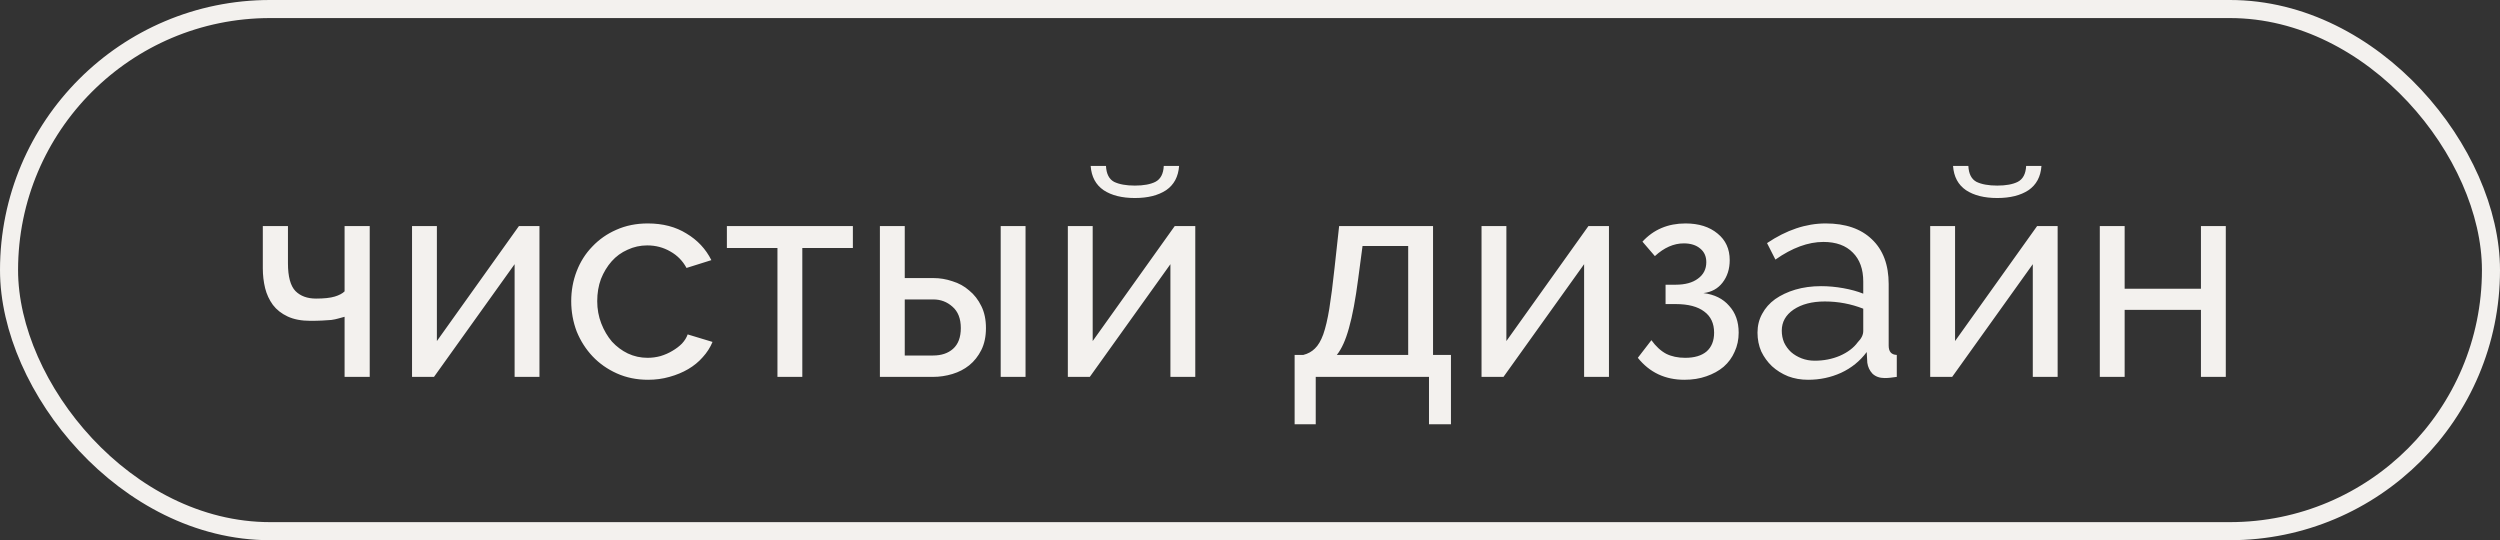
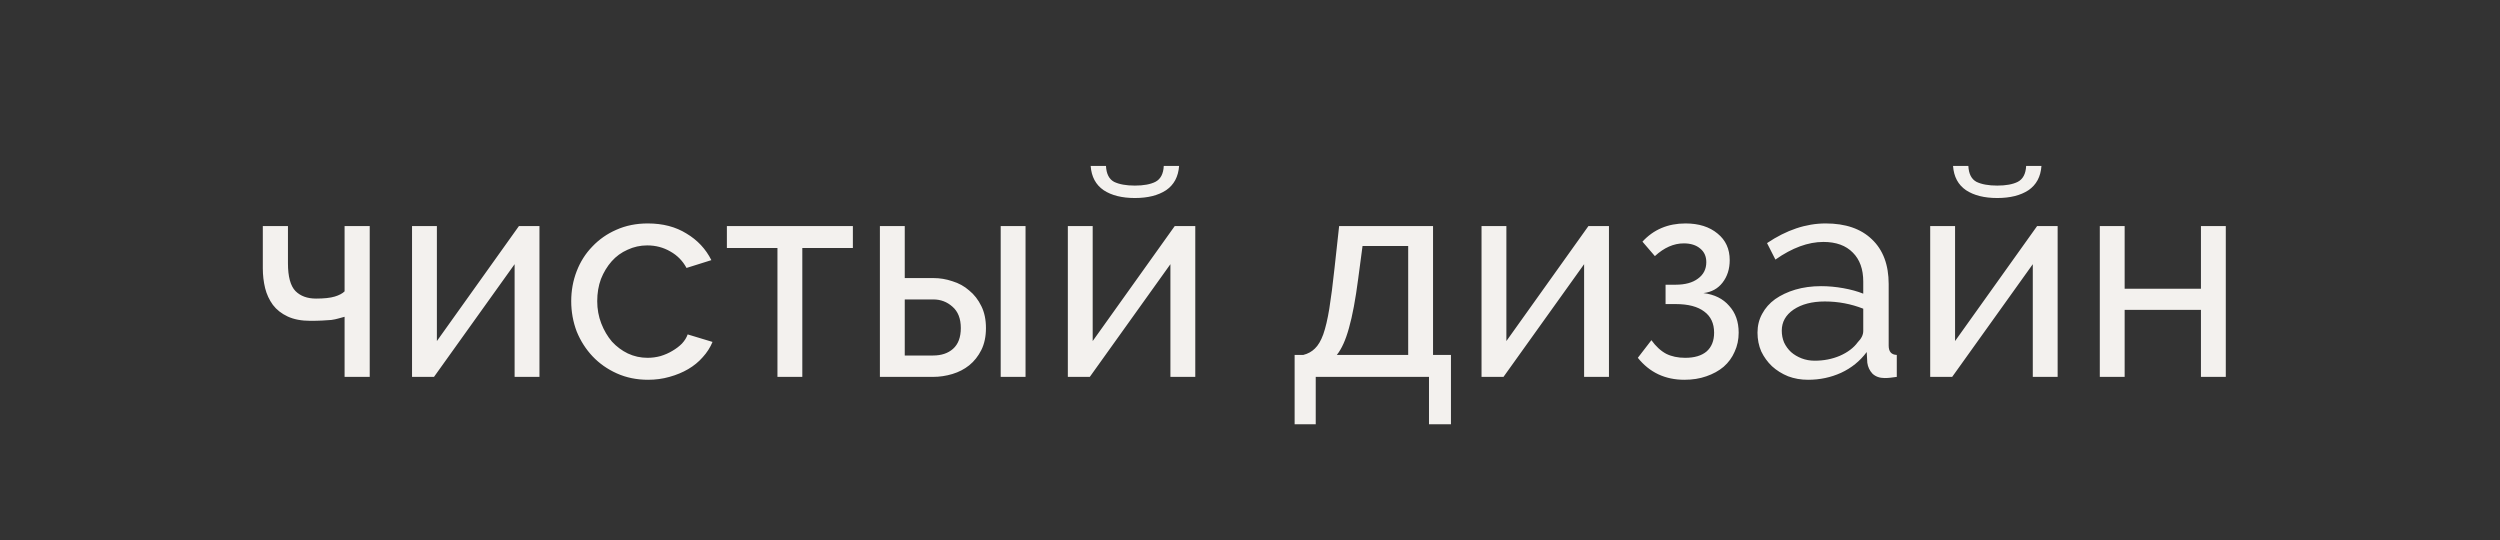
<svg xmlns="http://www.w3.org/2000/svg" width="199" height="43" viewBox="0 0 199 43" fill="none">
  <rect x="0" y="0" width="199" height="43" fill="#333333" stroke="none" />
-   <rect x="0.719" y="0.719" width="197.562" height="41.562" rx="20.781" stroke="#F3F1EE" stroke-width="1.438" />
  <path d="M29.43 30H27.429V25.216C27.261 25.262 27.092 25.308 26.923 25.354C26.77 25.4 26.586 25.438 26.371 25.469C26.172 25.484 25.934 25.499 25.658 25.515C25.398 25.53 25.083 25.538 24.715 25.538C23.995 25.538 23.389 25.423 22.898 25.193C22.407 24.963 22.016 24.656 21.725 24.273C21.434 23.874 21.227 23.429 21.104 22.939C20.981 22.433 20.92 21.904 20.92 21.352V17.993H22.921V20.96C22.921 22.019 23.12 22.755 23.519 23.169C23.918 23.567 24.462 23.767 25.152 23.767C25.796 23.767 26.295 23.713 26.647 23.606C27 23.498 27.261 23.36 27.429 23.192V17.993H29.43V30ZM34.776 27.148L41.308 17.993H42.941V30H40.963V21.029L34.546 30H32.798V17.993H34.776V27.148ZM45.469 23.974C45.469 23.13 45.615 22.333 45.906 21.581C46.197 20.83 46.611 20.178 47.148 19.626C47.685 19.059 48.321 18.614 49.057 18.292C49.809 17.955 50.644 17.786 51.564 17.786C52.761 17.786 53.788 18.055 54.647 18.591C55.521 19.113 56.18 19.818 56.625 20.707L54.647 21.328C54.34 20.761 53.91 20.324 53.358 20.017C52.806 19.695 52.193 19.534 51.518 19.534C50.966 19.534 50.445 19.649 49.954 19.879C49.464 20.094 49.042 20.401 48.689 20.799C48.337 21.198 48.053 21.666 47.838 22.203C47.639 22.739 47.539 23.33 47.539 23.974C47.539 24.602 47.647 25.193 47.861 25.745C48.076 26.297 48.36 26.78 48.712 27.194C49.08 27.593 49.502 27.907 49.977 28.137C50.468 28.367 50.989 28.482 51.541 28.482C51.894 28.482 52.239 28.436 52.577 28.344C52.929 28.237 53.243 28.099 53.52 27.93C53.811 27.761 54.064 27.57 54.279 27.355C54.493 27.125 54.647 26.88 54.739 26.619L56.717 27.217C56.533 27.662 56.272 28.068 55.935 28.436C55.613 28.804 55.229 29.118 54.785 29.379C54.34 29.64 53.842 29.847 53.289 30C52.753 30.153 52.185 30.23 51.587 30.23C50.683 30.23 49.855 30.061 49.103 29.724C48.352 29.387 47.708 28.934 47.171 28.367C46.635 27.799 46.213 27.14 45.906 26.389C45.615 25.622 45.469 24.817 45.469 23.974ZM63.864 30H61.885V19.741H57.86V17.993H67.889V19.741H63.864V30ZM70.04 17.993H72.018V22.134H74.295C74.817 22.134 75.323 22.218 75.814 22.387C76.32 22.54 76.764 22.785 77.148 23.123C77.546 23.445 77.868 23.859 78.114 24.365C78.359 24.855 78.482 25.438 78.482 26.113C78.482 26.788 78.359 27.37 78.114 27.861C77.868 28.352 77.546 28.758 77.148 29.08C76.764 29.387 76.32 29.617 75.814 29.77C75.308 29.923 74.794 30 74.272 30H70.04V17.993ZM79.655 17.993H81.633V30H79.655V17.993ZM74.272 28.298C74.932 28.298 75.461 28.122 75.859 27.769C76.274 27.401 76.481 26.849 76.481 26.113C76.481 25.361 76.258 24.794 75.814 24.411C75.384 24.027 74.878 23.836 74.295 23.836H72.018V28.298H74.272ZM93.856 13.209C93.794 14.068 93.449 14.712 92.82 15.141C92.192 15.555 91.364 15.762 90.336 15.762C89.309 15.762 88.481 15.555 87.852 15.141C87.224 14.712 86.879 14.068 86.817 13.209H88.036C88.067 13.838 88.281 14.259 88.68 14.474C89.094 14.674 89.646 14.773 90.336 14.773C91.026 14.773 91.571 14.674 91.969 14.474C92.383 14.259 92.606 13.838 92.636 13.209H93.856ZM86.978 27.148L93.51 17.993H95.144V30H93.165V21.029L86.748 30H85V17.993H86.978V27.148ZM103.052 28.252H103.742C104.11 28.16 104.417 27.991 104.663 27.746C104.923 27.5 105.146 27.125 105.33 26.619C105.514 26.097 105.675 25.415 105.813 24.572C105.951 23.713 106.089 22.64 106.227 21.352L106.595 17.993H114.07V28.252H115.496V33.772H113.748V30H104.732V33.772H103.052V28.252ZM112.092 28.252V19.58H108.458L108.113 22.18C107.898 23.836 107.653 25.147 107.377 26.113C107.116 27.064 106.794 27.776 106.411 28.252H112.092ZM119.908 27.148L126.44 17.993H128.073V30H126.095V21.029L119.678 30H117.93V17.993H119.908V27.148ZM130.739 19.235C131.628 18.269 132.771 17.786 134.166 17.786C135.224 17.786 136.075 18.055 136.719 18.591C137.363 19.113 137.685 19.818 137.685 20.707C137.685 21.413 137.494 22.011 137.11 22.502C136.742 22.977 136.236 23.253 135.592 23.33C136.466 23.437 137.148 23.774 137.639 24.342C138.145 24.894 138.398 25.607 138.398 26.481C138.398 27.033 138.291 27.539 138.076 27.999C137.877 28.459 137.586 28.858 137.202 29.195C136.819 29.517 136.359 29.77 135.822 29.954C135.301 30.138 134.718 30.23 134.074 30.23C132.541 30.23 131.306 29.647 130.371 28.482L131.452 27.079C131.805 27.57 132.196 27.93 132.625 28.16C133.054 28.375 133.56 28.482 134.143 28.482C134.879 28.482 135.446 28.313 135.845 27.976C136.244 27.623 136.443 27.125 136.443 26.481C136.443 25.745 136.182 25.185 135.661 24.802C135.14 24.403 134.381 24.204 133.384 24.204H132.579V22.663H133.384C134.135 22.663 134.726 22.502 135.155 22.18C135.6 21.858 135.822 21.421 135.822 20.869C135.822 20.409 135.661 20.048 135.339 19.787C135.017 19.511 134.58 19.373 134.028 19.373C133.231 19.373 132.464 19.711 131.728 20.386L130.739 19.235ZM143.922 30.23C143.355 30.23 142.826 30.138 142.335 29.954C141.844 29.755 141.415 29.486 141.047 29.149C140.694 28.812 140.411 28.421 140.196 27.976C139.997 27.516 139.897 27.017 139.897 26.481C139.897 25.929 140.02 25.43 140.265 24.986C140.51 24.526 140.855 24.135 141.3 23.813C141.76 23.491 142.297 23.238 142.91 23.054C143.539 22.87 144.221 22.778 144.957 22.778C145.54 22.778 146.13 22.831 146.728 22.939C147.326 23.046 147.855 23.192 148.315 23.376V22.41C148.315 21.428 148.039 20.662 147.487 20.109C146.935 19.542 146.153 19.258 145.141 19.258C143.93 19.258 142.657 19.726 141.323 20.662L140.656 19.35C142.205 18.308 143.761 17.786 145.325 17.786C146.905 17.786 148.131 18.208 149.005 19.051C149.895 19.895 150.339 21.083 150.339 22.617V27.516C150.339 27.991 150.554 28.237 150.984 28.252V30C150.769 30.031 150.593 30.054 150.455 30.069C150.316 30.084 150.171 30.092 150.017 30.092C149.619 30.092 149.297 29.977 149.051 29.747C148.821 29.502 148.683 29.21 148.637 28.873L148.591 28.022C148.055 28.743 147.372 29.295 146.544 29.678C145.732 30.046 144.858 30.23 143.922 30.23ZM144.451 28.712C145.172 28.712 145.839 28.582 146.452 28.321C147.081 28.045 147.556 27.684 147.878 27.24C148.17 26.948 148.315 26.649 148.315 26.343V24.572C147.334 24.188 146.314 23.997 145.256 23.997C144.244 23.997 143.416 24.211 142.772 24.641C142.143 25.07 141.829 25.63 141.829 26.32C141.829 26.657 141.89 26.971 142.013 27.263C142.151 27.554 142.335 27.807 142.565 28.022C142.81 28.237 143.094 28.405 143.416 28.528C143.738 28.651 144.083 28.712 144.451 28.712ZM162.5 13.209C162.439 14.068 162.094 14.712 161.465 15.141C160.836 15.555 160.008 15.762 158.981 15.762C157.953 15.762 157.125 15.555 156.497 15.141C155.868 14.712 155.523 14.068 155.462 13.209H156.681C156.711 13.838 156.926 14.259 157.325 14.474C157.739 14.674 158.291 14.773 158.981 14.773C159.671 14.773 160.215 14.674 160.614 14.474C161.028 14.259 161.25 13.838 161.281 13.209H162.5ZM155.623 27.148L162.155 17.993H163.788V30H161.81V21.029L155.393 30H153.644V17.993H155.623V27.148ZM169.122 22.985H175.195V17.993H177.173V30H175.195V24.664H169.122V30H167.144V17.993H169.122V22.985Z" fill="#F3F1EE" />
</svg>